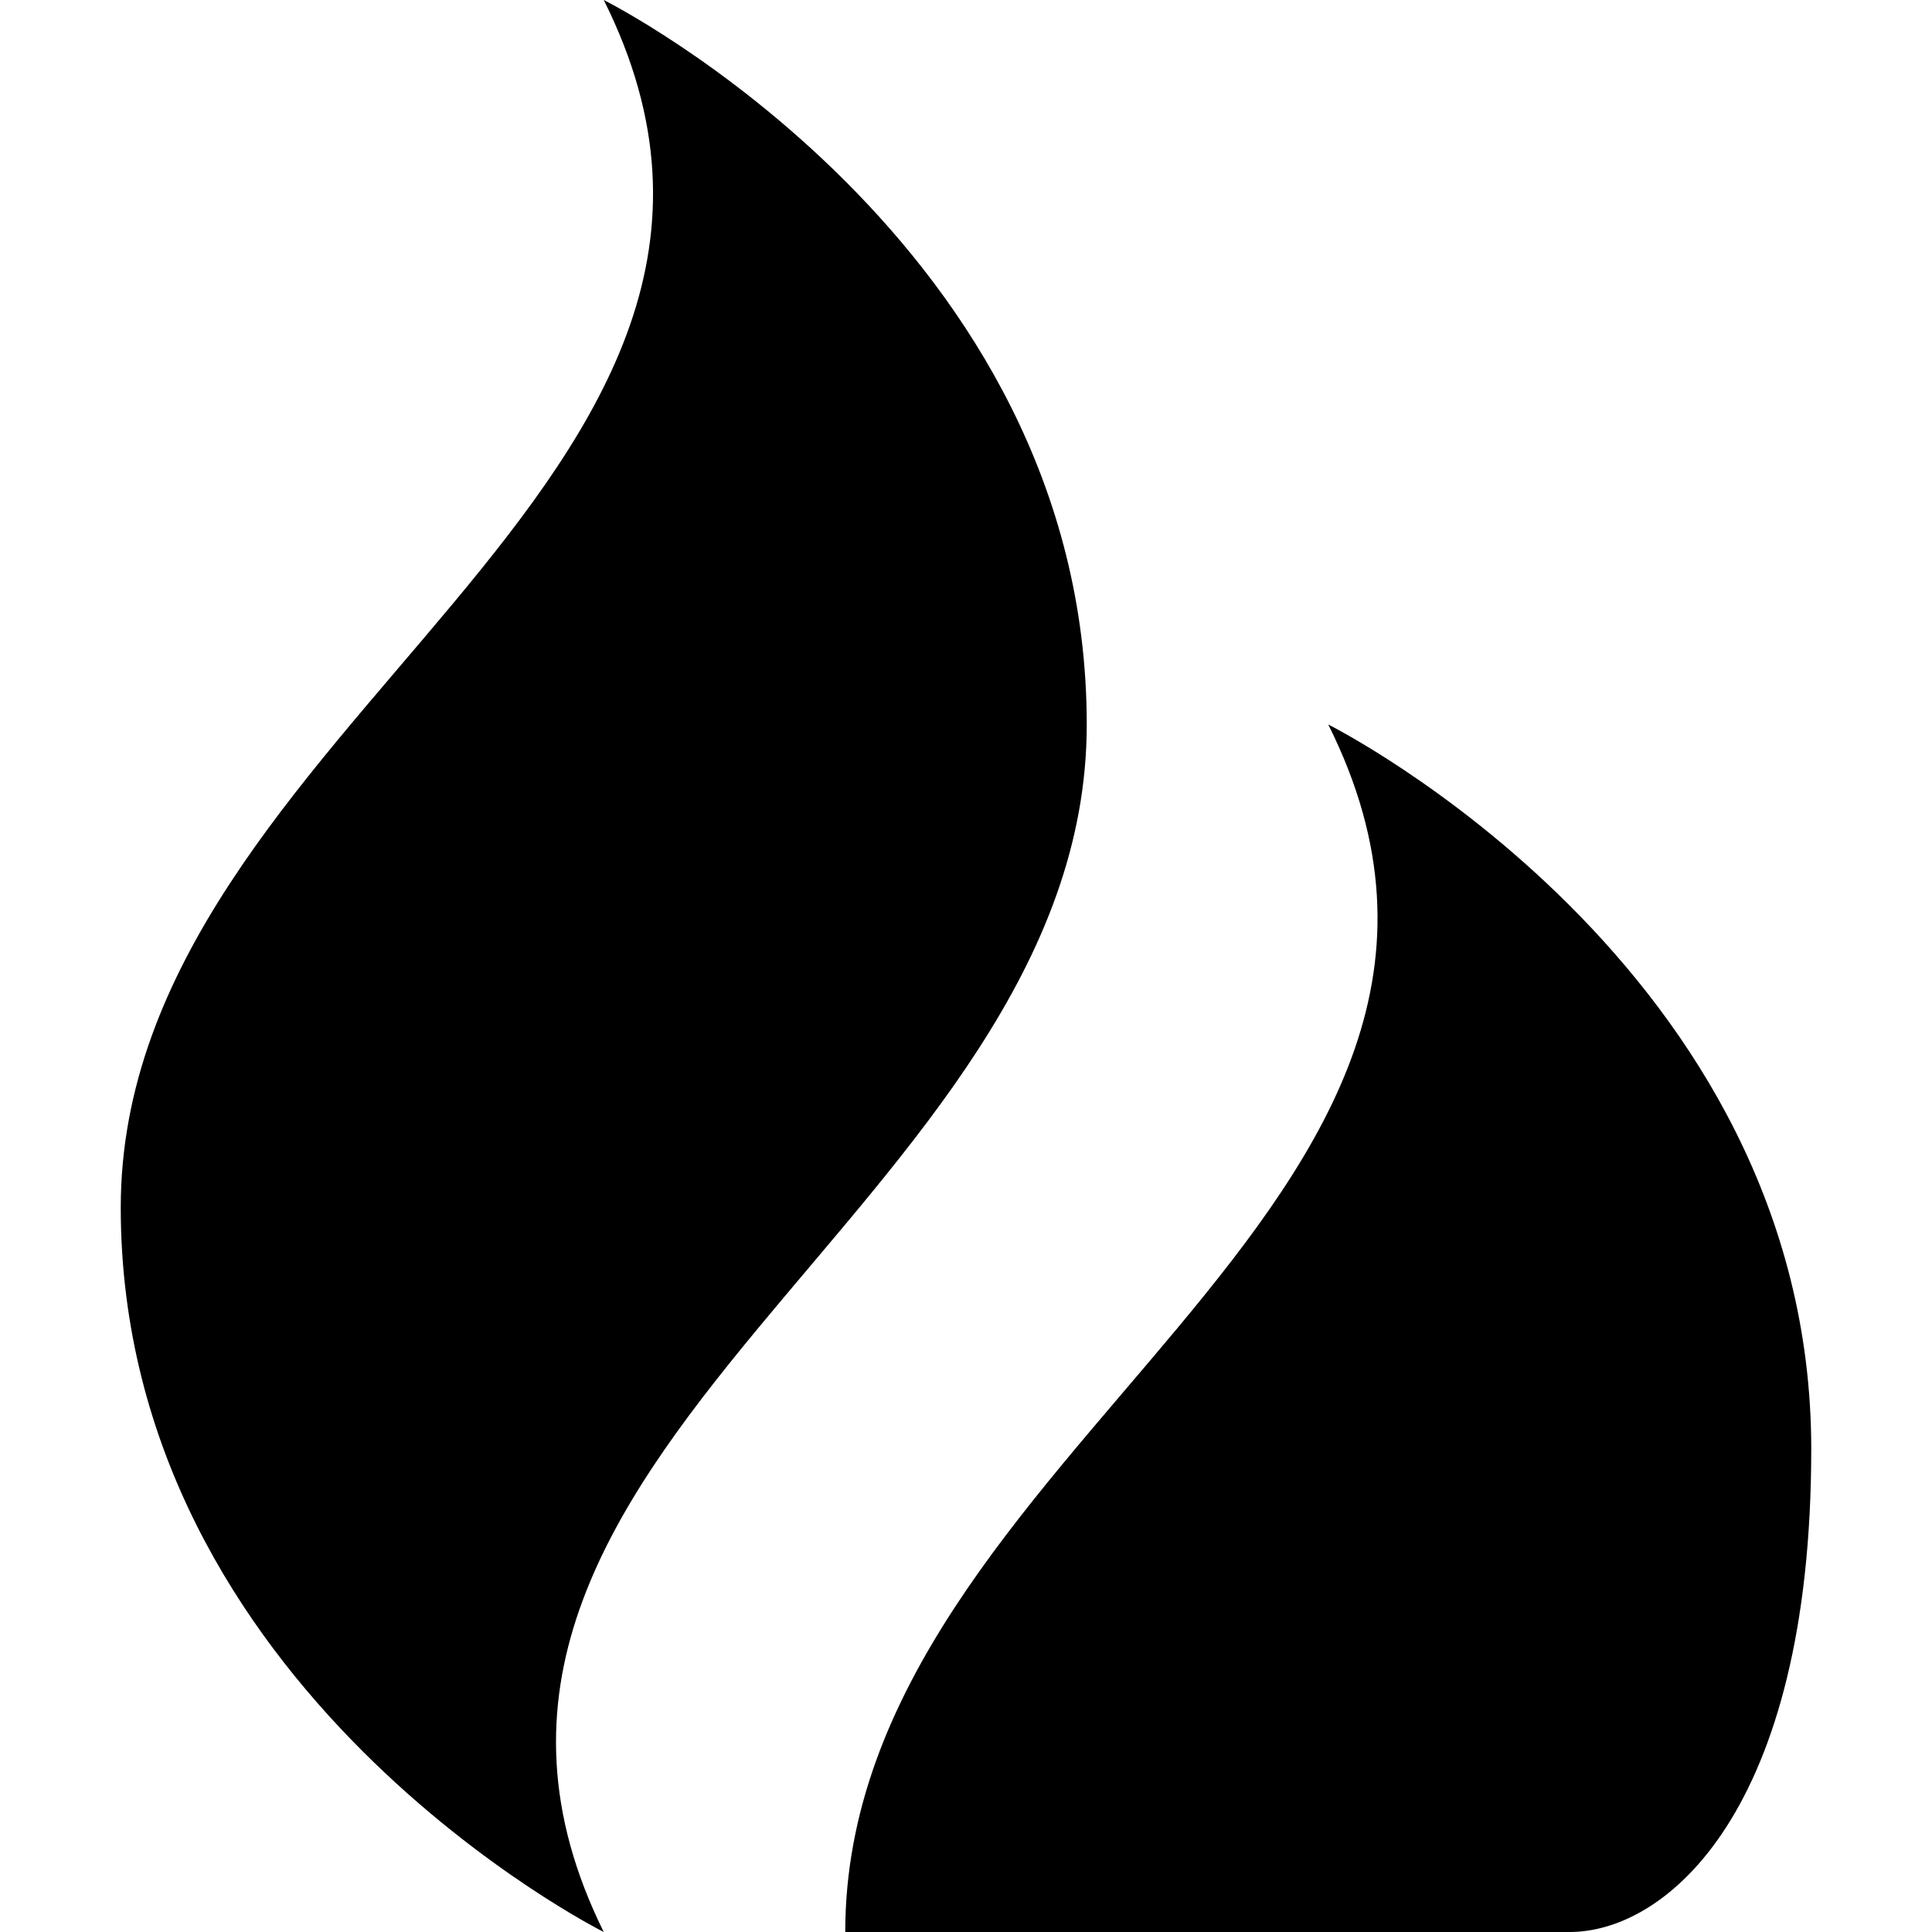
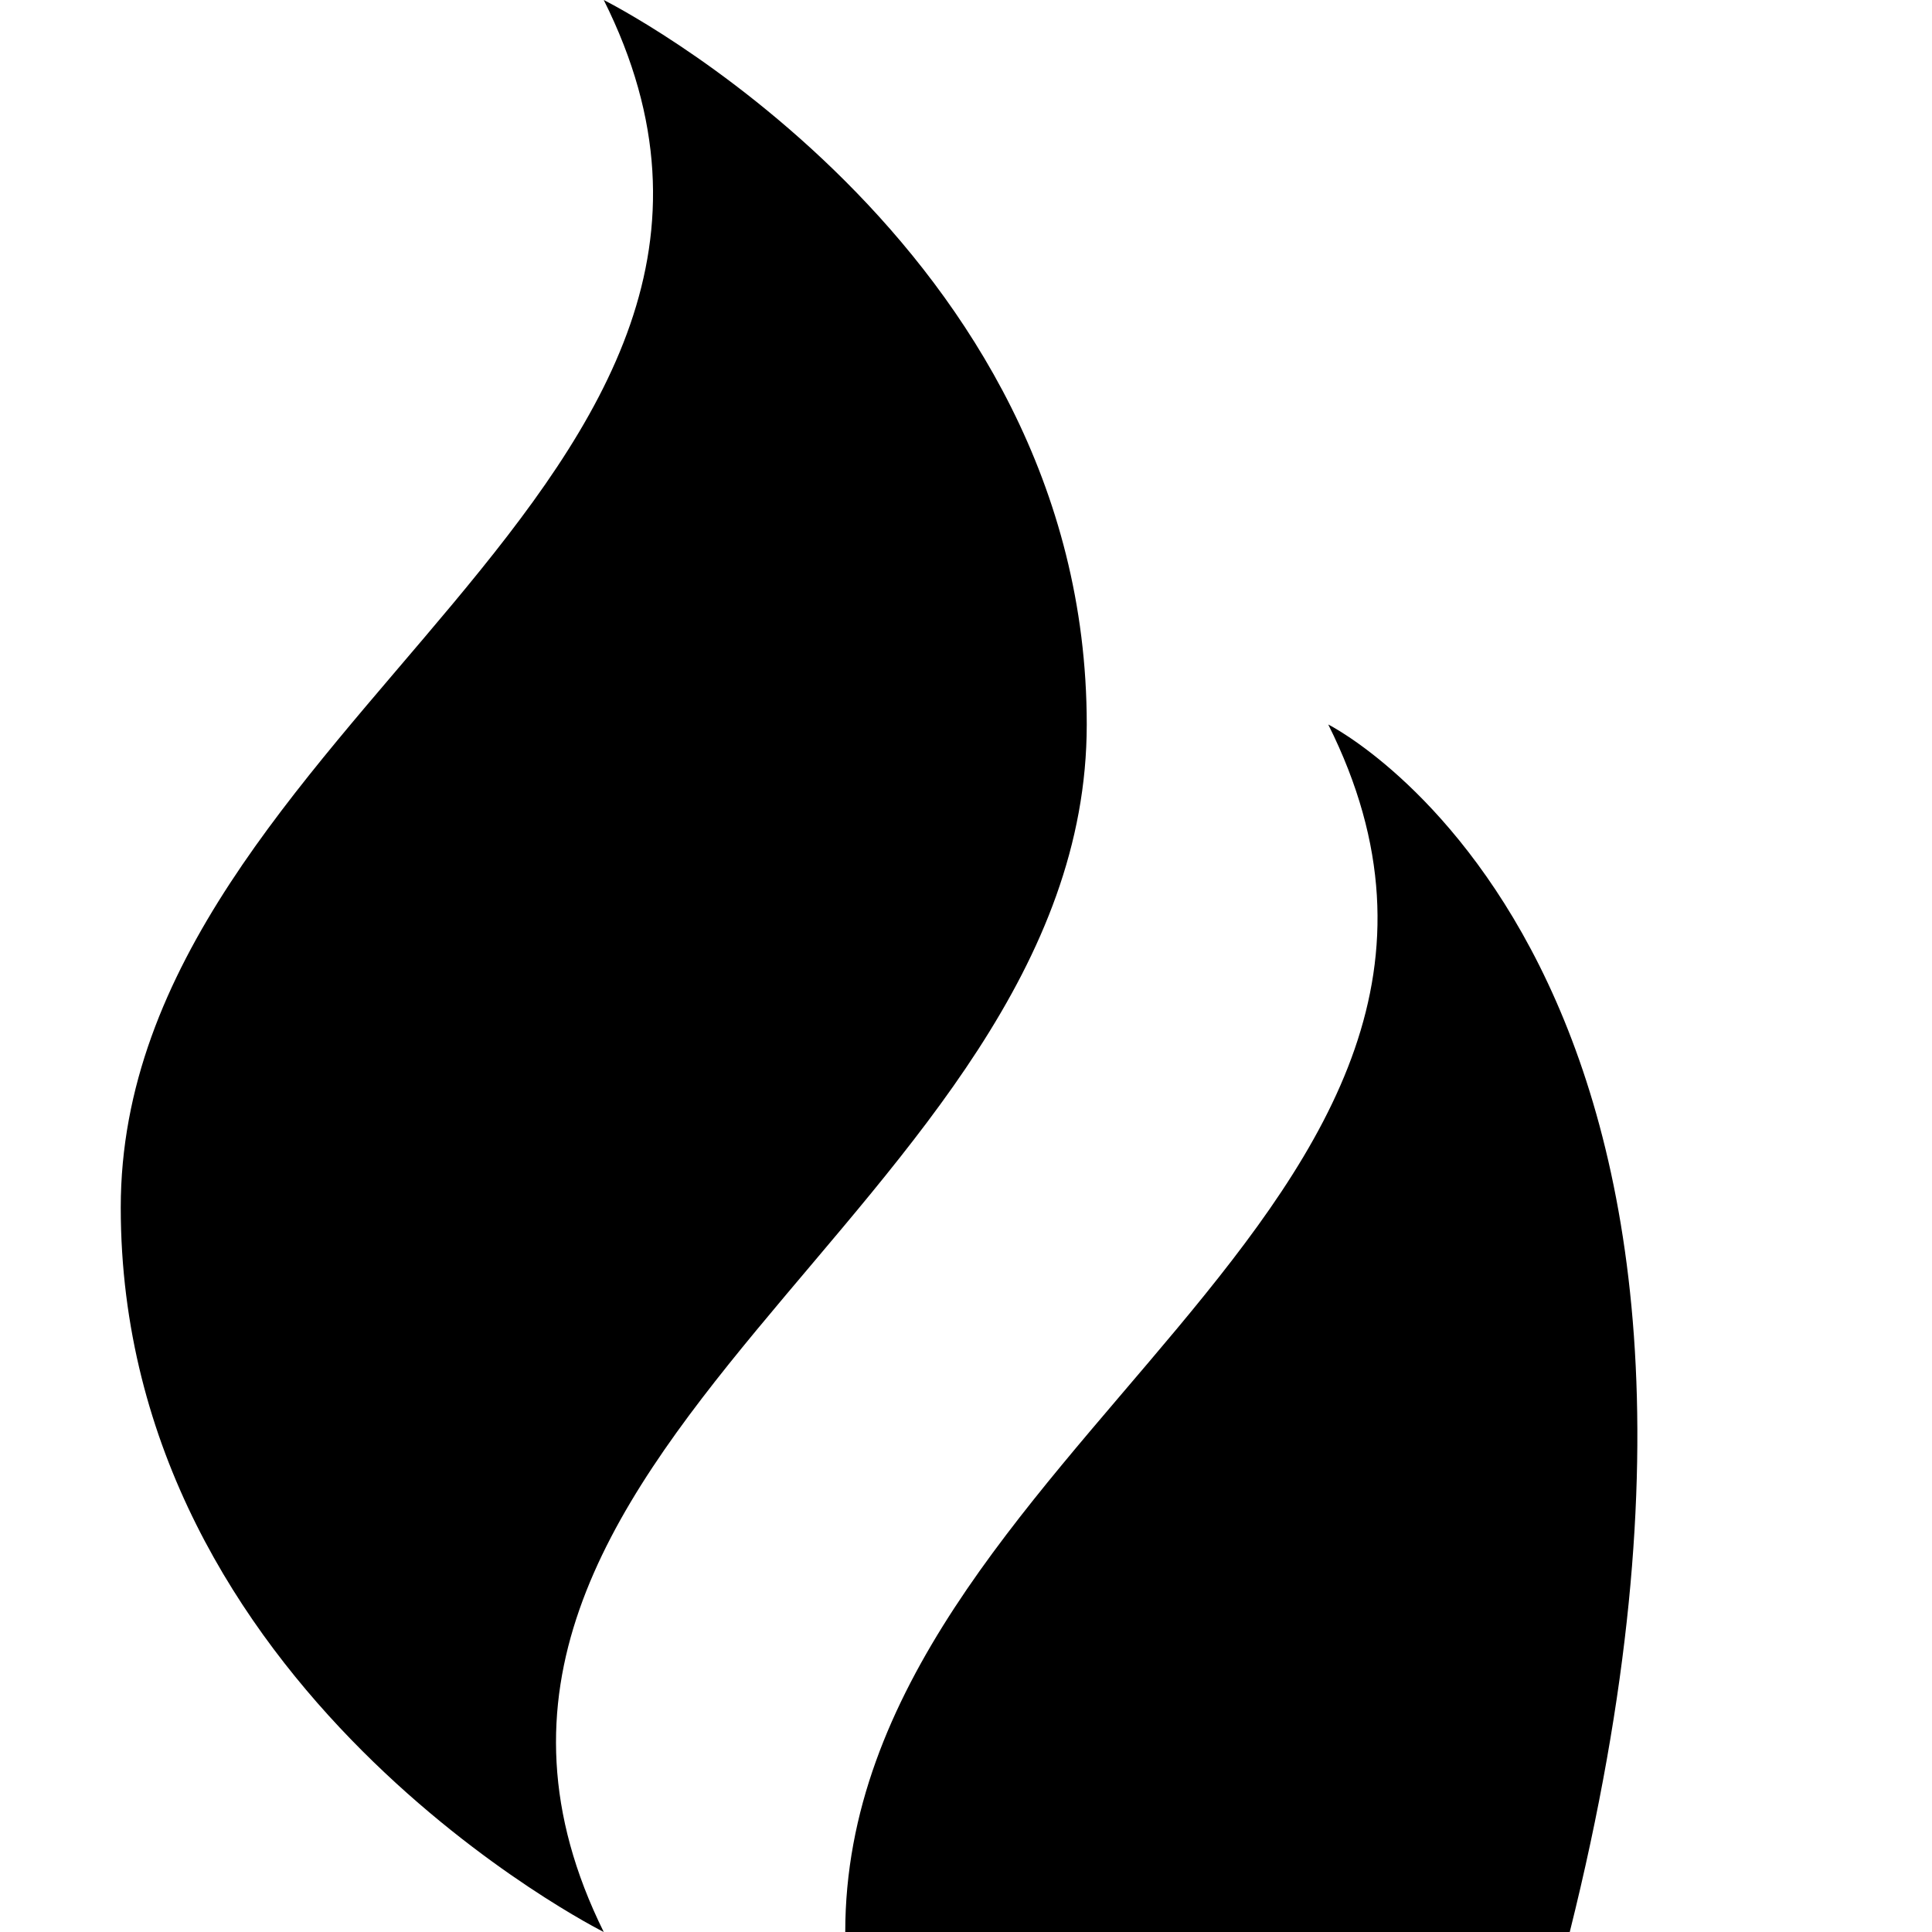
<svg xmlns="http://www.w3.org/2000/svg" version="1.1" id="Layer_1" x="0px" y="0px" viewBox="0 0 512 512" style="enable-background:new 0 0 512 512;" xml:space="preserve">
  <g>
-     <path d="M160,0C224,128,32,192,32,320s128,192,128,192C97.3,385.3,288,320,288,192S160,0,160,0z M352,192c64,128-128,192-128,320   h192c25.6,0,64-32,64-128C480,256,352,192,352,192z" />
+     <path d="M160,0C224,128,32,192,32,320s128,192,128,192C97.3,385.3,288,320,288,192S160,0,160,0z M352,192c64,128-128,192-128,320   h192C480,256,352,192,352,192z" />
  </g>
</svg>